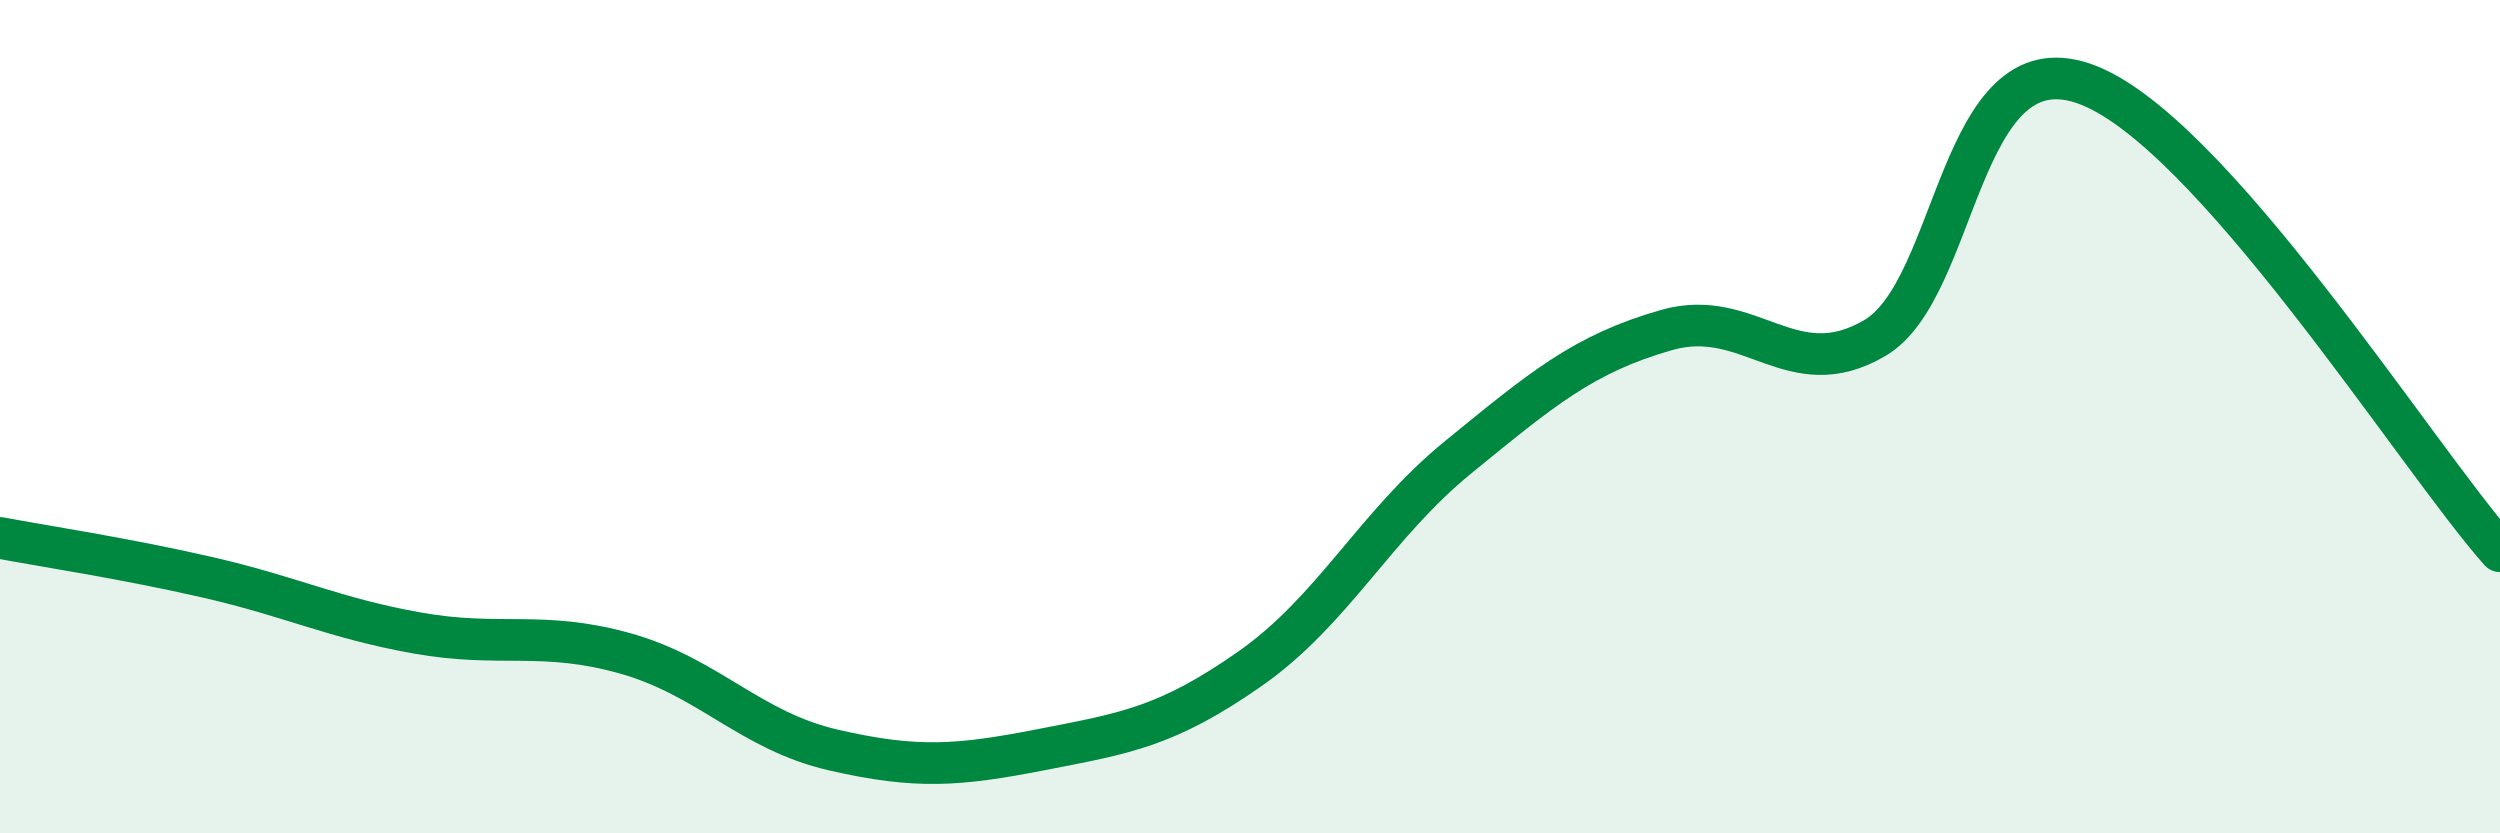
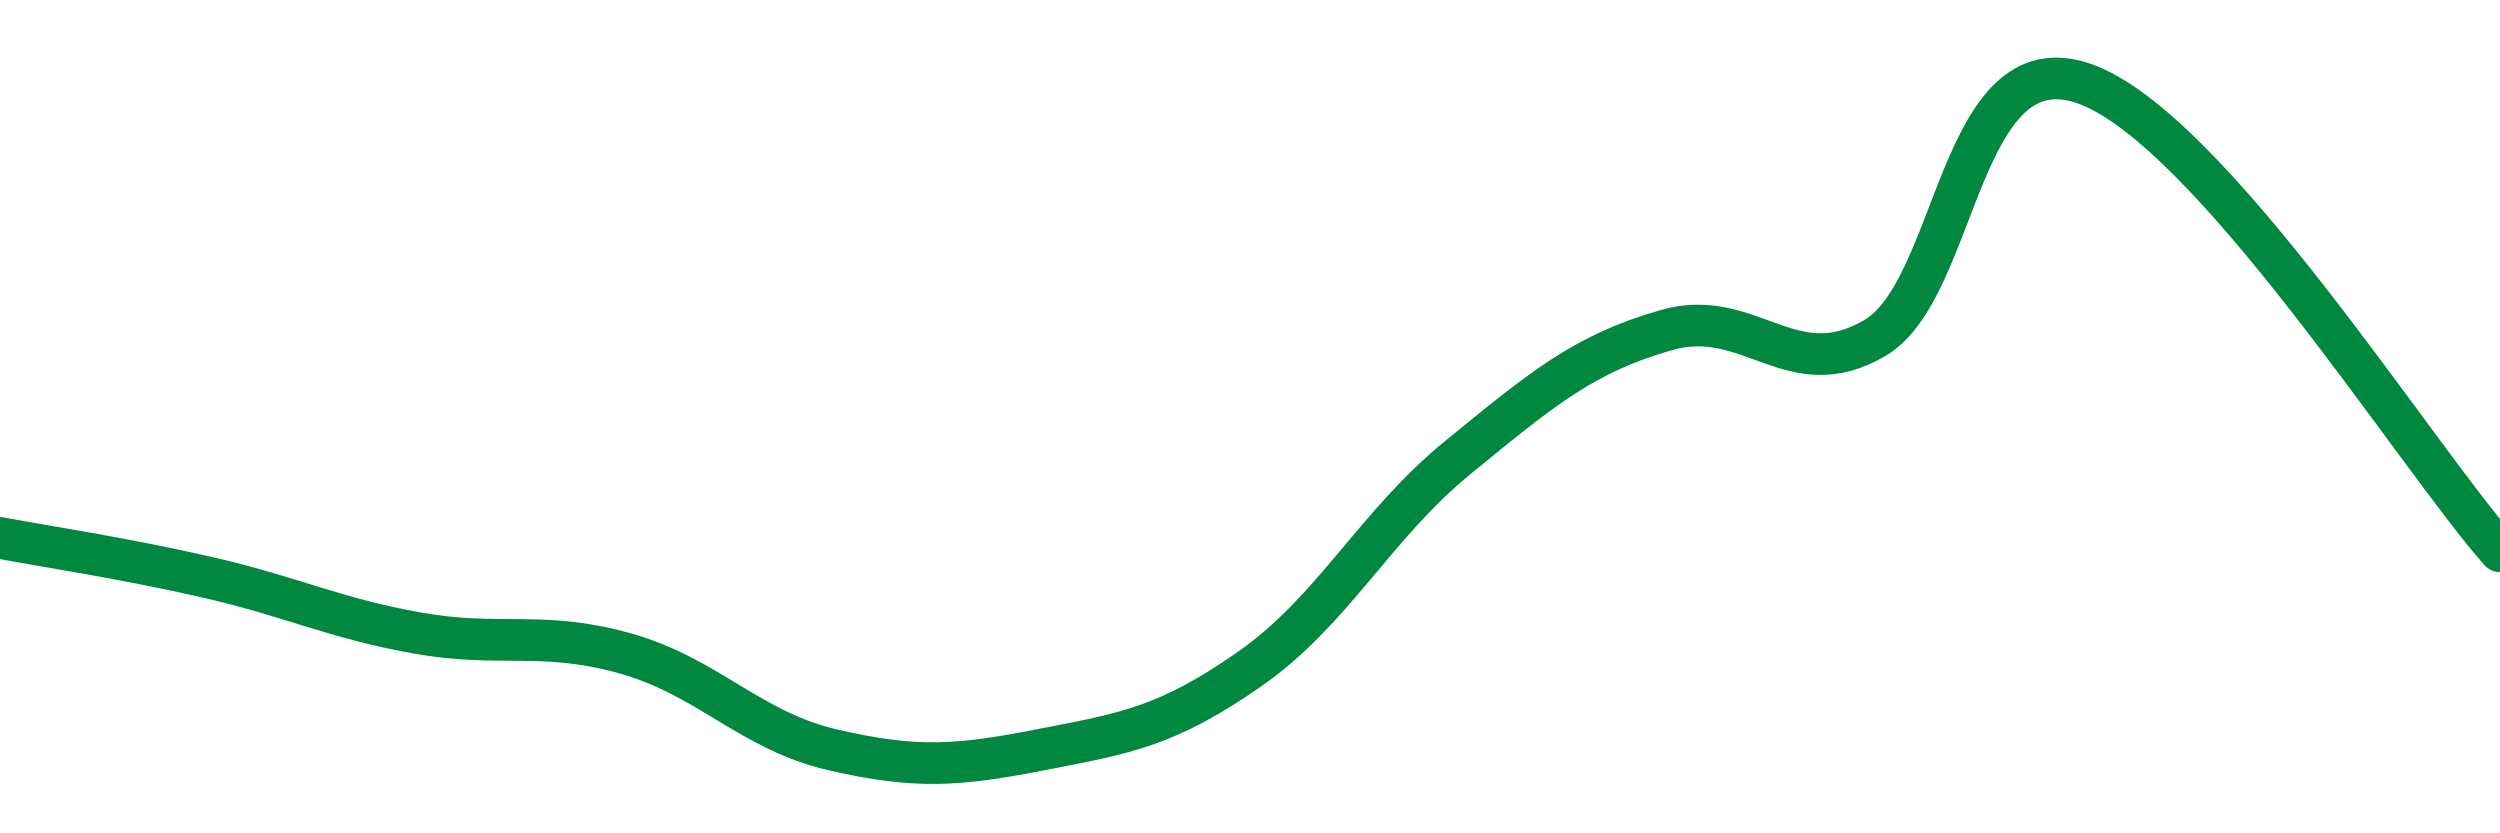
<svg xmlns="http://www.w3.org/2000/svg" width="60" height="20" viewBox="0 0 60 20">
-   <path d="M 0,12.91 C 1,13.1 3,13.4 5,13.86 C 7,14.32 8,14.83 10,15.19 C 12,15.55 13,15.12 15,15.68 C 17,16.24 18,17.54 20,18 C 22,18.46 23,18.38 25,17.99 C 27,17.6 28,17.45 30,16.05 C 32,14.65 33,12.6 35,10.97 C 37,9.34 38,8.49 40,7.92 C 42,7.35 43,9.29 45,8.11 C 47,6.93 47,0.98 50,2 C 53,3.02 58,10.98 60,13.23L60 20L0 20Z" fill="#008740" opacity="0.1" stroke-linecap="round" stroke-linejoin="round" />
  <path d="M 0,12.91 C 1,13.1 3,13.4 5,13.86 C 7,14.32 8,14.83 10,15.19 C 12,15.55 13,15.12 15,15.68 C 17,16.24 18,17.54 20,18 C 22,18.46 23,18.38 25,17.99 C 27,17.6 28,17.45 30,16.05 C 32,14.65 33,12.6 35,10.97 C 37,9.34 38,8.49 40,7.92 C 42,7.35 43,9.29 45,8.11 C 47,6.93 47,0.98 50,2 C 53,3.02 58,10.98 60,13.23" stroke="#008740" stroke-width="1" fill="none" stroke-linecap="round" stroke-linejoin="round" />
</svg>